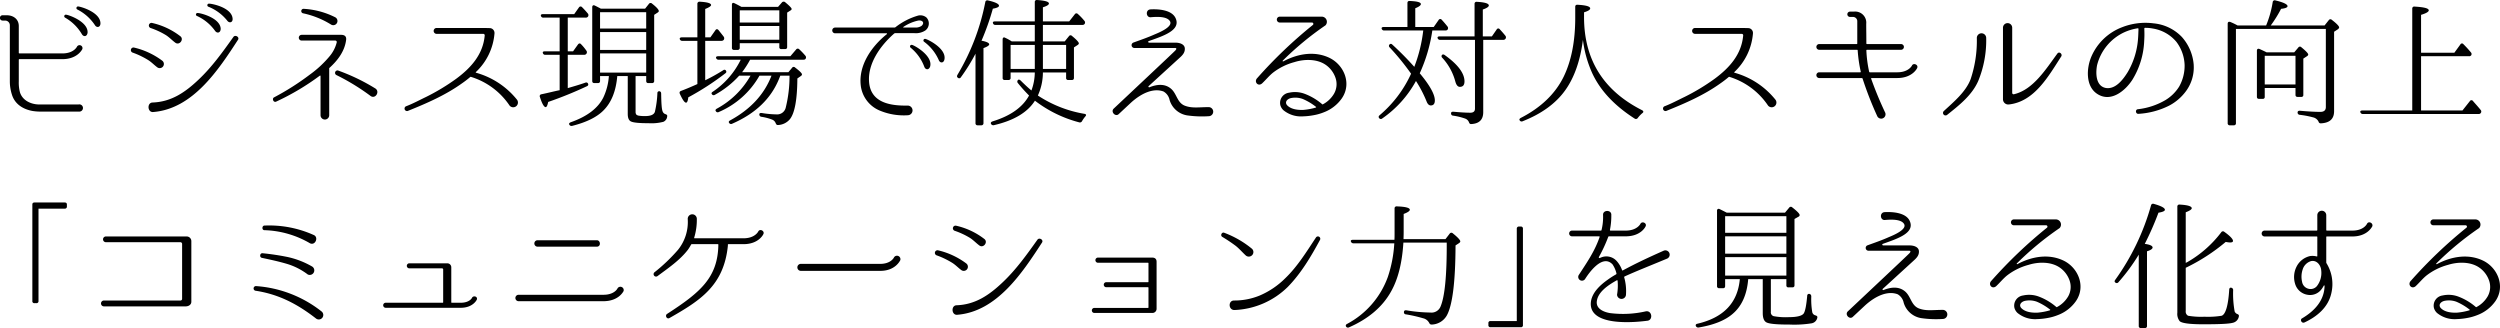
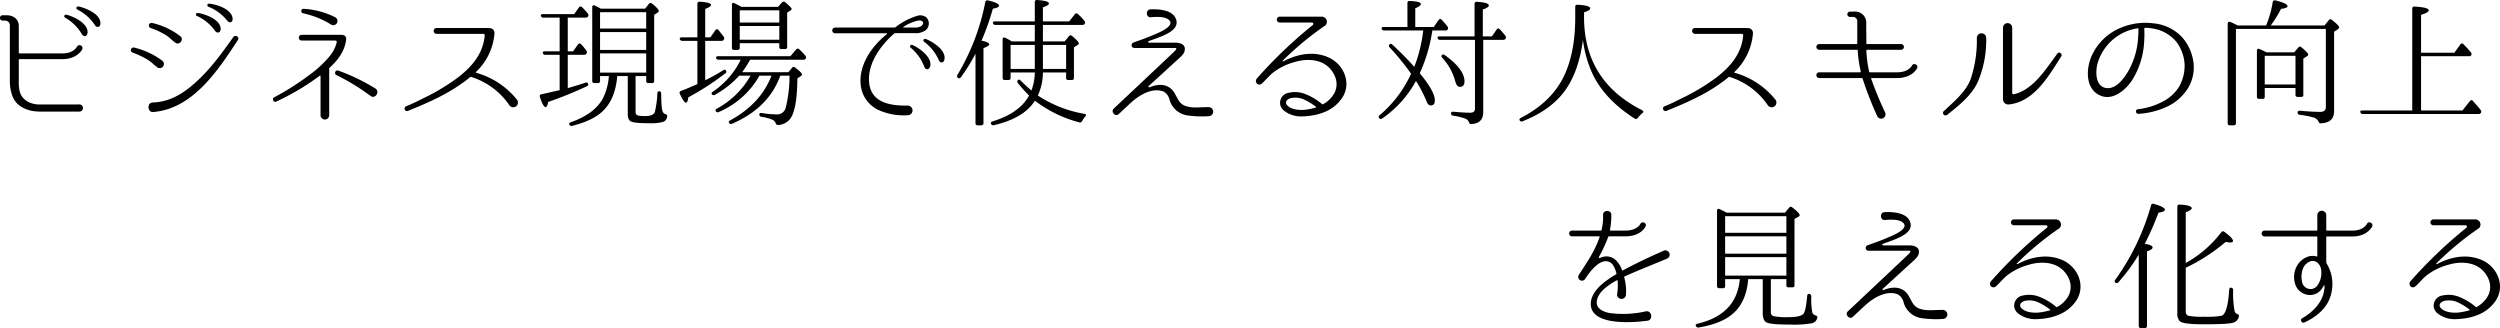
<svg xmlns="http://www.w3.org/2000/svg" width="715.155" height="93.844" viewBox="0 0 715.155 93.844">
  <g id="img_01txt" transform="translate(-597.545 -651.036)">
    <path id="パス_3" data-name="パス 3" d="M-105.52-17a1.235,1.235,0,0,0-1.04-2.24c-5.04,2.24-8.28,3.8-11.68,5.64a.146.146,0,0,1-.2-.08,7.822,7.822,0,0,0-1.6-2.68,3.954,3.954,0,0,0-4.48-.92l-.32.12c-.16.08-.32-.12-.24-.28a40.956,40.956,0,0,0,2.68-5.76.266.266,0,0,1,.2-.16h4.8c4.32,0,5.64-2.72,5.68-2.84.48-.92-1-1.64-1.48-.72-.04.08-1,1.92-4.2,1.92h-4.36a.172.172,0,0,1-.16-.16,20.555,20.555,0,0,0,.4-4.28c.12-1.56-2.44-1.56-2.36-.04v.04a15.253,15.253,0,0,1-.44,4.28.183.183,0,0,1-.2.16h-8.24a.82.82,0,1,0,0,1.64h7.8c.08,0,.12.12.08.24-1.4,4.04-3.44,6.96-5.96,10.84a1.072,1.072,0,0,0,1.8,1.16c.96-1.52,4.92-7.36,7.88-4.2a8,8,0,0,1,1.12,2.6.285.285,0,0,1-.12.24A24.962,24.962,0,0,0-122.48-11c-2.04,1.44-4.36,3.48-4.84,6.12-1.08,6.76,10.12,6.44,16,5.68,1.8-.08,1.52-2.92-.24-2.72a29.3,29.3,0,0,1-10.32.52c-1.72-.28-3.96-1.16-3.8-3.24.24-2.8,3.32-4.8,5.76-6.16.08-.04.16.04.2.12a15.706,15.706,0,0,1-.16,4.04,1.282,1.282,0,0,0,2.56-.12,14.307,14.307,0,0,0-.52-4.88.242.242,0,0,1,.12-.24C-114.48-13.36-111.2-14.64-105.52-17Zm34.08,4.88H-88.96V-17.4h17.52Zm0-6.28H-88.96v-4.96h17.52Zm0-10.72v4.76H-88.96v-4.76Zm-17.04-1c-.8-.4-1.48-.76-2.08-1.04a.481.481,0,0,0-.72.48V-9.16a.571.571,0,0,0,.64.64h1.08c.4,0,.6-.2.6-.64v-1.96h4.2Q-85.66-.98-96.88,1.64c-.44.08-.6.36-.44.68a.725.725,0,0,0,.8.4c4.28-.72,7.48-2,9.64-3.84,2.64-2.2,4.16-5.52,4.52-10h4.16v9.68q0,2.04.96,2.64c.76.48,3,.68,6.72.68a31.4,31.4,0,0,0,6.32-.36A2.009,2.009,0,0,0-62.6-.04c.12-.44-.16-.6-.56-.72a1.215,1.215,0,0,1-.88-.92,22.339,22.339,0,0,1-.28-4.44c0-.4-.12-.6-.4-.72a.516.516,0,0,0-.76.48c-.24,2.68-.56,4.32-.96,5-.44.72-1.88,1.12-4.28,1.12a18.849,18.849,0,0,1-4.36-.28,1.128,1.128,0,0,1-.8-1.24v-9.36h4.44v1.76a.53.53,0,0,0,.6.6h1.08c.44,0,.64-.2.64-.6V-28.32l1.12-.64a.541.541,0,0,0,.36-.48c0-.36-.68-1.08-2.12-2.2a.566.566,0,0,0-.88.08l-1.2,1.44Zm61.76,27.8c-2.76,0-4.76.4-6.88-.44-2.12-.88-2.2-3.32-3.8-4.76-1.76-1.56-4.04-1.36-6.24-.48-.2.08-.4-.16-.24-.32l8.84-8.08c1-.88,1.56-1.6,1.52-2.68-.04-1.24-1.48-1.68-2.64-1.68h-7.56c-.36-.04-.4-.36-.04-.48,4.2-1.48,9.08-3.08,7.64-6.44-1.04-2.48-4.96-2.72-7.2-2.6-1.56.08-1.32,2.44.12,2.24,1.44-.12,4.4-.32,5.36,1.04,1.2,1.64-3.16,3.4-4.32,3.88-1.96.88-3.96,1.56-6.04,2.32a.8.8,0,0,0,.28,1.56h11.48c.68-.04.56.36.16.76-.52.52-1.04,1.04-17.6,16.6-.92.92.52,2.44,1.44,1.56l3.56-3.32c3.16-2.84,6.52-4.16,9.24-3.16a3.6,3.6,0,0,1,1.76,2.44,6.282,6.282,0,0,0,5,4.4,30.272,30.272,0,0,0,6.2.24A1.3,1.3,0,0,0-26.72-2.32ZM7.96-16.36c-4.12-2.04-9-1.36-13.32.96a.133.133,0,0,1-.16-.2A86.422,86.422,0,0,1,6.72-25.72,1.474,1.474,0,0,0,5.64-28.2H-6.32a.841.841,0,1,0,0,1.68H2.84a.392.392,0,0,1,.28.68A131.218,131.218,0,0,0-12.8-10.64c-1.08,1.08.32,2.72,1.56,1.36,1-.96,1.84-2,2.92-2.88A17.387,17.387,0,0,1-2.16-15.2c2.8-.88,6.44-.96,8.96.8a7.455,7.455,0,0,1,2.8,3.76,5.5,5.5,0,0,1-.44,4.48,8.06,8.06,0,0,1-3.12,3,.193.193,0,0,1-.28,0,16.713,16.713,0,0,0-5.08-3,7.933,7.933,0,0,0-4.4-.28A2.929,2.929,0,0,0-6.2-2.88a3.128,3.128,0,0,0,.88,1.44A7.952,7.952,0,0,0,.32.32,19.115,19.115,0,0,0,3.28,0,14.379,14.379,0,0,0,6.24-.84a11.034,11.034,0,0,0,5.16-4C14.28-9.04,12.04-14.32,7.96-16.36ZM.32-1.52c-1.44.04-3.28-.12-4.44-1.2-.88-.8-.4-1.8.84-2.16a6.145,6.145,0,0,1,3.52.24A16.666,16.666,0,0,1,4-2.4c.08.04.04.16-.04.2A17.579,17.579,0,0,1,.32-1.52ZM31.08-21.2A85.2,85.2,0,0,0,35-30.12c1.24-.2,1.84-.48,1.84-.84,0-.52-1.04-1.08-3.16-1.68a.585.585,0,0,0-.8.4A67.641,67.641,0,0,1,22.64-10.92c-.24.32-.24.56,0,.76a.594.594,0,0,0,.88-.04,54.043,54.043,0,0,0,5.84-7.92V2.24a.571.571,0,0,0,.64.64h1.08a.571.571,0,0,0,.64-.64V-19.08c1.08-.32,1.6-.72,1.6-1.08C33.32-20.64,32.56-21,31.08-21.2ZM42.8-30.24c1.16-.44,1.72-.84,1.72-1.16,0-.56-1.16-.92-3.44-1.04a.558.558,0,0,0-.68.6V-1.52A3.353,3.353,0,0,0,41.08.92c.68.6,2.96.88,6.84.88,4.48,0,7.28-.12,8.4-.44A2.22,2.22,0,0,0,58-.48c.08-.36-.16-.56-.52-.68a1.4,1.4,0,0,1-.68-.68,28.552,28.552,0,0,1-.44-6.08A.664.664,0,0,0,56-8.6c-.44-.2-.72,0-.76.48-.28,4.6-1.04,7.08-2.16,7.48a24.411,24.411,0,0,1-4.92.28,22.16,22.16,0,0,1-4.68-.28A1.331,1.331,0,0,1,42.8-2V-14.36a54.23,54.23,0,0,0,11.44-7.4,8.107,8.107,0,0,0,1.24.16c.56,0,.84-.16.84-.44,0-.52-.8-1.4-2.48-2.6a.571.571,0,0,0-.88.12A32.35,32.35,0,0,1,43.28-16l-.48.24ZM96.16-26.2c.36-.92-1.04-1.68-1.52-.72-.04.08-.96,1.92-4.16,1.92H83.16a.172.172,0,0,1-.16-.16V-29.4a1.28,1.28,0,1,0-2.56,0v4.24a.183.183,0,0,1-.2.16H65.32a.841.841,0,0,0,0,1.68H80.24c.12,0,.2.04.2.16v5.44c0,.08-.08.16-.16.12a4.932,4.932,0,0,0-1.88-.12,5.7,5.7,0,0,0-3.92,3.08,6.561,6.561,0,0,0-.4,4.84,4.412,4.412,0,0,0,3.56,3.16,4.056,4.056,0,0,0,3.92-1.48,6.662,6.662,0,0,0,.72-1.12c.08-.12.24-.08.24.04C82.44-5,79.64-2,76.12.08c-.76.36-.16,1.56.64,1.2C80.36-.4,83.52-3,84.44-7.04a11.323,11.323,0,0,0-1.36-8.6.569.569,0,0,1-.08-.24v-7.28a.147.147,0,0,1,.16-.16h7.32C94.76-23.32,96.08-26.08,96.16-26.2ZM81.56-13.6a6.129,6.129,0,0,1-1.24,4.48,2.352,2.352,0,0,1-2.4.76,2.444,2.444,0,0,1-1.84-2,6.464,6.464,0,0,1,.16-3.48,3.562,3.562,0,0,1,2.44-2.44C80.4-16.6,81.48-14.96,81.56-13.6Zm46.4-2.76c-4.12-2.04-9-1.36-13.32.96a.133.133,0,0,1-.16-.2,86.422,86.422,0,0,1,12.24-10.12,1.474,1.474,0,0,0-1.08-2.48H113.68a.841.841,0,1,0,0,1.68h9.16a.392.392,0,0,1,.28.68,131.219,131.219,0,0,0-15.92,15.2c-1.08,1.08.32,2.72,1.56,1.36,1-.96,1.84-2,2.92-2.88a17.387,17.387,0,0,1,6.16-3.04c2.8-.88,6.44-.96,8.96.8a7.455,7.455,0,0,1,2.8,3.76,5.5,5.5,0,0,1-.44,4.48,8.06,8.06,0,0,1-3.12,3,.193.193,0,0,1-.28,0,16.713,16.713,0,0,0-5.08-3,7.933,7.933,0,0,0-4.4-.28,2.929,2.929,0,0,0-2.48,3.56,3.128,3.128,0,0,0,.88,1.44A7.952,7.952,0,0,0,120.32.32,19.115,19.115,0,0,0,123.28,0a14.379,14.379,0,0,0,2.96-.84,11.034,11.034,0,0,0,5.16-4C134.28-9.04,132.04-14.32,127.96-16.36ZM120.32-1.52c-1.44.04-3.28-.12-4.44-1.2-.88-.8-.4-1.8.84-2.16a6.145,6.145,0,0,1,3.52.24A16.666,16.666,0,0,1,124-2.4c.08.04.04.16-.04.2A17.579,17.579,0,0,1,120.32-1.52Z" transform="translate(1180 742)" />
-     <path id="パス_2" data-name="パス 2" d="M-212.56-33.04c-.44,0-.64.2-.64.6V-4.88a.556.556,0,0,0,.64.64h.48a.571.571,0,0,0,.64-.64v-26.4h7.48a.571.571,0,0,0,.64-.64v-.52c0-.4-.2-.6-.64-.6Zm20.36,9.72a.821.821,0,0,0,0,1.64h21.36a.5.5,0,0,1,.48.52V-5.48a.462.462,0,0,1-.48.48h-21.92a.841.841,0,0,0,0,1.68h23.48c.96-.04,1.56-.6,1.56-1.32V-22a1.332,1.332,0,0,0-1.32-1.32Zm43.04,14.2a.672.672,0,0,0-.24,1.32c6.72,1,12.12,3.88,17.36,7.96a1.284,1.284,0,0,0,1.56-2.04A34.051,34.051,0,0,0-149.16-9.12Zm1.84-9.4c-.8-.12-1,1.16-.2,1.32,2.44.52,4.88,1.04,7.28,1.76a18.82,18.82,0,0,1,5.84,3,1.3,1.3,0,0,0,1.24-2.28,24.48,24.48,0,0,0-7-2.72A70.165,70.165,0,0,0-147.32-18.52Zm.6-7.92c-.8-.08-.92,1.28-.12,1.32a27.377,27.377,0,0,1,13.08,3.76c1.52.72,2.56-1.8,1-2.4A30.97,30.97,0,0,0-146.72-26.44ZM-86.08-5.2c.4-.84-.8-1.36-1.32-.64,0,.08-.72,1.48-3.24,1.48h-2.6a.128.128,0,0,1-.12-.12v-10a1.136,1.136,0,0,0-1.16-1.16h-10.84a.72.72,0,1,0,0,1.44H-96a.327.327,0,0,1,.32.36v9.36a.128.128,0,0,1-.12.12h-16.32a.72.72,0,1,0,0,1.44h21.48C-87.2-2.92-86.12-5.12-86.08-5.2Zm36.2.4c4.4,0,5.72-2.76,5.8-2.88a.953.953,0,0,0-1.76-.72c-.04.08-.96,1.8-4.08,1.76h-24.2a.92.92,0,0,0,.04,1.84Zm-1.84-15.6c1.24,0,1.08-1.84,0-1.84H-68.68a.92.92,0,0,0,0,1.84ZM-4.08-24c.44-.88-1-1.68-1.48-.72-.04.08-1,1.92-4.2,1.92h-14c-.08,0-.16-.08-.12-.16a17.543,17.543,0,0,0,.76-5.44,1.3,1.3,0,0,0-2.6.08,12.683,12.683,0,0,1-2.8,8.84,49.1,49.1,0,0,1-6.76,6.44.7.7,0,0,0,.88,1.08c3.12-2.32,6.44-4.56,8.76-7.6A13.915,13.915,0,0,0-24.76-21a.285.285,0,0,1,.24-.12h7.4a.147.147,0,0,1,.16.16c-.16,9.44-5.16,13.64-14.68,19.8-.68.48-.04,1.64.72,1.16,8.8-5,15.52-9.28,16.68-20.64v-.32a.147.147,0,0,1,.16-.16h4.32C-5.44-21.12-4.12-23.88-4.08-24ZM29.36-13.48c4.32,0,5.64-2.92,5.72-3.04a.99.99,0,0,0-1.84-.72c-.04.08-.96,1.76-3.88,1.76H6.64a1,1,0,0,0,0,2ZM51.2-3.64c-1.68.04-1.48,2.92.2,2.72,11.32-.92,18.6-12,24.24-20.68.48-.76-.8-1.52-1.32-.8-3.08,4.32-6.16,8.64-10.04,12.28-3.76,3.56-7.72,6.28-13.04,6.48ZM45.88-19.36a.749.749,0,0,0-.4,1.44,22.909,22.909,0,0,1,4.36,2.08c1,.6,1.76,1.44,2.68,2.12a1.184,1.184,0,0,0,1.44-1.88A21.671,21.671,0,0,0,45.88-19.36Zm5.16-7.04a.756.756,0,0,0-.44,1.44A21.991,21.991,0,0,1,55-22.92c1,.64,1.76,1.48,2.68,2.16,1.2.92,2.64-1,1.4-1.88A20.629,20.629,0,0,0,51.04-26.4ZM108.4-16.08c0-.96-.64-1.2-1.28-1.2H91.64a.74.74,0,1,0,0,1.48h14.32a.128.128,0,0,1,.12.12v5.32a.128.128,0,0,1-.12.12h-12a.722.722,0,0,0,0,1.44h12a.18.18,0,0,1,.12.12V-3a.128.128,0,0,1-.12.12H90.6a.72.72,0,0,0,0,1.44h16.68a1.19,1.19,0,0,0,1.12-1.2ZM130.56-5c-1.76,0-1.64,2.8.16,2.72a22.974,22.974,0,0,0,15.2-6.6c3.84-3.92,6.64-8.68,9.24-13.48a.674.674,0,0,0-1.16-.68c-2.68,4.04-5.24,8.24-8.76,11.64a23.26,23.26,0,0,1-7.4,5A19.011,19.011,0,0,1,130.56-5ZM127.8-24.36c-.72-.36-1.28.76-.6,1.16a43.7,43.7,0,0,1,3.88,2.6c1.04.84,1.88,1.84,2.84,2.72a1.318,1.318,0,0,0,1.84-.12,1.282,1.282,0,0,0-.12-1.84A27.831,27.831,0,0,0,127.8-24.36Zm48.6,3a36.541,36.541,0,0,1-1.84,9.6A24.687,24.687,0,0,1,162.92,1.68c-.4.2-.48.48-.32.76a.616.616,0,0,0,.84.24q8.34-3.66,12-10.2c2.04-3.56,3.2-8.28,3.56-14.04h12.4q.06,14.1-1.8,18.36a2.778,2.778,0,0,1-2.88,1.64,43.429,43.429,0,0,1-6.88-.64c-.44-.04-.68.12-.68.52a.567.567,0,0,0,.56.64A40.591,40.591,0,0,1,184.64.08a2.626,2.626,0,0,1,1.72,1.28c.16.32.32.52.72.52A5.147,5.147,0,0,0,191.4-.68c1.64-2.92,2.48-9.6,2.52-20.08l.92-.6c.32-.2.44-.4.44-.56,0-.36-.72-1.16-2.12-2.28a.583.583,0,0,0-.92.08l-1.2,1.56h-12c0-.36.04-1.04.04-2v-5.2c1.16-.44,1.76-.84,1.76-1.2,0-.56-1.24-.88-3.68-.96a.558.558,0,0,0-.68.6v6.76c0,.92,0,1.64-.04,2.2H164.56c-.48,0-.72.2-.56.52a.732.732,0,0,0,.72.48Zm36.16,24A.556.556,0,0,0,213.2,2V-25.52a.571.571,0,0,0-.64-.64h-.48a.589.589,0,0,0-.64.64V.88h-7.48a.556.556,0,0,0-.64.64V2a.556.556,0,0,0,.64.64Z" transform="translate(820 742)" />
    <path id="パス_1" data-name="パス 1" d="M-333.56-28.76a.449.449,0,0,0-.28.84,13.1,13.1,0,0,1,4.8,4.72c.52.88,1.52.72,1.64-.44C-327.24-26.76-332.8-28.72-333.56-28.76Zm3.44-2.36a.46.46,0,0,0-.2.88,13.14,13.14,0,0,1,5,4.44c.52.88,1.6.68,1.6-.48C-323.72-29.44-329.32-31.08-330.12-31.12ZM-341.24-3.08c-2.12,0-4.76-1-5.52-3.52a10.878,10.878,0,0,1-.32-3.08v-6.2a.172.172,0,0,1,.16-.16h12.28c4.32,0,5.64-2.72,5.72-2.84a.842.842,0,0,0-1.52-.72c-.04.08-.96,1.92-4.2,1.92h-12.28a.172.172,0,0,1-.16-.16v-7.68c0-1.84-1.4-3.08-3.48-3.08h-1.16a.76.76,0,0,0,0,1.52h.72a1.347,1.347,0,0,1,1.36,1.36V-9.6a12.446,12.446,0,0,0,.6,3.72c.84,2.72,3.2,4.2,6,4.68a15.627,15.627,0,0,0,2.56.16h10.64A1.036,1.036,0,1,0-330-3.08Zm45.32-26.16a.435.435,0,0,0-.2.84,12.987,12.987,0,0,1,5.2,4.28c.6.8,1.56.56,1.6-.6C-289.44-27.84-295.16-29.28-295.92-29.24Zm3.2-2.68a.453.453,0,0,0-.12.88,13.068,13.068,0,0,1,5.4,4c.6.8,1.64.52,1.52-.64C-286.2-30.84-291.92-31.96-292.72-31.92ZM-308.8-3.64c-1.68.04-1.48,2.92.2,2.72,11.32-.92,18.6-12,24.24-20.68.48-.76-.8-1.52-1.32-.8-3.08,4.32-6.16,8.64-10.04,12.28-3.76,3.56-7.72,6.28-13.04,6.48Zm-5.32-15.72a.749.749,0,0,0-.4,1.44,22.909,22.909,0,0,1,4.36,2.08c1,.6,1.76,1.44,2.68,2.12a1.184,1.184,0,0,0,1.44-1.88A21.672,21.672,0,0,0-314.12-19.36Zm5.16-7.04a.756.756,0,0,0-.44,1.44,21.991,21.991,0,0,1,4.4,2.04c1,.64,1.76,1.48,2.68,2.16,1.2.92,2.64-1,1.4-1.88A20.63,20.63,0,0,0-308.96-26.4Zm55.52,4.84c.08-.64-.08-1.44-1.44-1.44h-11.28a.82.82,0,1,0,0,1.64h9.64a.422.422,0,0,1,.4.48,9.773,9.773,0,0,1-2.04,4,30.463,30.463,0,0,1-5.64,5.24,73.914,73.914,0,0,1-10.24,6.52c-.72.36-.16,1.64.64,1.2a70.466,70.466,0,0,0,12.44-7.4c.08-.04.2,0,.2.08V.04a1.241,1.241,0,0,0,2.48,0V-13.48C-255.84-15.68-253.84-18.32-253.44-21.56Zm8.32,13.88c1.44.88.08,3.12-1.28,2.2a62.534,62.534,0,0,0-9.8-6,.7.7,0,0,1,.44-1.32A56.676,56.676,0,0,1-245.12-7.68ZM-265.6-30.44a.647.647,0,0,0-.16,1.28,24.986,24.986,0,0,1,8.04,3.24,1.2,1.2,0,0,0,1.2-2.08A22.8,22.8,0,0,0-265.6-30.44Zm61.04,26a22.883,22.883,0,0,0-11.72-7.72c-.08-.04-.12-.16-.04-.2A17.019,17.019,0,0,0-211-23.4v-.08a1.379,1.379,0,0,0-1.28-1.44l-1.52-.04h-13.8a.838.838,0,0,0-.8.84.838.838,0,0,0,.8.84h13.36a.412.412,0,0,1,.44.48c-.48,5.44-3.96,9.28-8.2,12.4a60.035,60.035,0,0,1-8.56,5.16c-1.84.88-3.68,1.88-5.64,2.64a.714.714,0,1,0,.52,1.32c5.28-2.12,10.68-4.48,15.32-7.8a27.2,27.2,0,0,0,2.4-1.84.246.246,0,0,1,.28-.04,20.6,20.6,0,0,1,11,8.2A1.353,1.353,0,0,0-204.56-4.44Zm19.16-12.84a.765.765,0,0,0,.72-.36.715.715,0,0,0-.04-.84,14.314,14.314,0,0,0-1.52-1.84c-.28-.32-.6-.28-.88.08l-1.4,1.96h-1.52v-9.64h5.12a.752.752,0,0,0,.68-.32.728.728,0,0,0-.08-.88c-.6-.72-1.16-1.32-1.64-1.8a.544.544,0,0,0-.88.08l-1.36,1.92h-8.96c-.44,0-.68.2-.56.48a.662.662,0,0,0,.72.52h4.64v9.64h-4.24c-.44,0-.68.16-.56.48a.655.655,0,0,0,.68.52h4.12V-7.16l-.2.04c-1.24.24-2.88.68-5,1.12a.543.543,0,0,0-.44.8c.6,1.88,1.16,2.88,1.64,2.88.28,0,.52-.48.72-1.48A111.4,111.4,0,0,0-184.6-8.28c.36-.16.48-.36.4-.64a.562.562,0,0,0-.8-.4c-1.84.64-3.52,1.12-5.04,1.56v-9.52Zm17.8,5.08h-13.2v-5.48h13.2Zm0-6.48h-13.2V-23.8h13.2Zm0-10.8v4.68h-13.2v-4.68ZM-181-30.72c-.28-.12-.68-.36-1.28-.64-.44-.24-.76-.04-.76.48V-9.84c0,.44.2.64.6.64h1.04c.4,0,.6-.2.6-.64V-11.2h2.52a16.951,16.951,0,0,1-1.6,6.16c-1.56,3.08-4.64,5.4-9.28,7.04-.44.16-.6.44-.44.68a.707.707,0,0,0,.84.36c3.96-1,6.96-2.44,8.88-4.36,2.32-2.28,3.64-5.6,4-9.88h3V-.4c0,1.2.32,1.92.96,2.2.68.32,2.32.48,5,.48a13.45,13.45,0,0,0,4.24-.4A1.831,1.831,0,0,0-161.6.36c.08-.36-.12-.56-.52-.68a1.23,1.23,0,0,1-.76-.72c-.28-.6-.4-2.28-.44-5.08,0-.36-.08-.56-.32-.68a.509.509,0,0,0-.76.48,28.573,28.573,0,0,1-.72,5.36q-.42,1.2-2.76,1.2a10.661,10.661,0,0,1-1.88-.12,1.346,1.346,0,0,1-.68-.32,1.376,1.376,0,0,1-.2-.8V-11.2h3.04v1.36c0,.44.2.64.6.64h1.04a.571.571,0,0,0,.64-.64V-28.72l1.04-.68c.16-.12.28-.24.28-.4,0-.4-.64-1.12-1.92-2.12a.581.581,0,0,0-.92.08l-1.08,1.36h-12.64Zm30.28,9.44h4.64a.8.8,0,0,0,.68-.32.783.783,0,0,0-.04-.88c-.48-.64-1-1.28-1.48-1.88-.32-.36-.64-.32-.88.04l-1.44,2.04h-1.48V-30.4c1.12-.44,1.68-.84,1.68-1.12,0-.52-1.08-.84-3.28-.96a.589.589,0,0,0-.64.64v9.56h-4.44c-.44,0-.68.2-.6.48a.689.689,0,0,0,.72.52h4.32V-8.92c-1.32.6-2.88,1.28-4.68,1.96-.4.16-.52.44-.32.88.76,1.64,1.32,2.48,1.76,2.48.32,0,.52-.52.64-1.52A77.8,77.8,0,0,0-145-11.96c.28-.2.4-.44.28-.64a.511.511,0,0,0-.84-.28A55.57,55.57,0,0,1-150.72-10Zm9.88-.32v-3.92h11.32v3.92Zm11.32-8.4v3.48h-11.32V-30Zm-10.84-1c-.72-.4-1.4-.76-2-1.04-.44-.24-.72-.04-.72.44v12.28a.56.56,0,0,0,.6.64h1a.589.589,0,0,0,.64-.64V-20.6h11.32v1.08a.53.53,0,0,0,.6.6h1c.44,0,.64-.2.64-.6v-9.84l1-.64c.2-.12.28-.24.28-.4,0-.28-.64-.92-1.84-1.92a.638.638,0,0,0-.92.04L-129.88-31Zm.2,18.68a27.555,27.555,0,0,0,2.28-3.56h15.2c.36,0,.56-.08.68-.28a.717.717,0,0,0-.08-.88,19.336,19.336,0,0,0-1.76-1.84.569.569,0,0,0-.88.08l-1.64,1.92H-147c-.48,0-.72.2-.6.52a.7.7,0,0,0,.72.48h6.32a23.379,23.379,0,0,1-8,9.16c-.36.2-.44.48-.24.72a.592.592,0,0,0,.84.16A26.527,26.527,0,0,0-141-11.32h3.24a24.346,24.346,0,0,1-9.64,9.44c-.36.2-.48.48-.28.72a.6.6,0,0,0,.84.24,24.314,24.314,0,0,0,11.64-10.4h3.44c-2.08,5.4-6.04,9.64-11.84,12.8-.36.2-.48.44-.28.72a.643.643,0,0,0,.84.24c6.72-2.92,11.12-7.2,13.4-12.76l.4-1h2.64a37.5,37.5,0,0,1-1.08,9.12,2.514,2.514,0,0,1-2.64,1.96,27.744,27.744,0,0,1-4.24-.4c-.44-.04-.68.08-.68.4a.653.653,0,0,0,.56.68,14.662,14.662,0,0,1,3.08.8,1.771,1.771,0,0,1,1.04,1.04c.16.36.32.56.68.52a4.687,4.687,0,0,0,3.36-1.64c1.4-1.72,2.12-5.6,2.16-11.68l1.04-.72a.606.606,0,0,0,.28-.44c0-.32-.64-.96-1.96-1.96a.544.544,0,0,0-.88.08l-1.04,1.24Zm52.72-15.64a2.713,2.713,0,0,0-2.6-.48,18.908,18.908,0,0,0-6.28,3.28.568.568,0,0,1-.24.08h-17a.82.82,0,1,0,0,1.64h14.72a.139.139,0,0,1,.08.24c-4.4,3.52-8.08,8.88-7.48,14.56a8.889,8.889,0,0,0,5.48,7.32A17.764,17.764,0,0,0-92.72,0a1.381,1.381,0,0,0-.08-2.76c-4.8.08-10.56-.72-11.04-6.72-.44-5.32,3.24-10.44,7.16-13.88a.558.558,0,0,1,.36-.12h5.44a4.977,4.977,0,0,0,3.12-.76A2.49,2.49,0,0,0-87.44-27.96Zm-1.4,2.4a2.946,2.946,0,0,1-1.64.48h-3.48a.1.1,0,0,1-.04-.2,12.265,12.265,0,0,1,4.2-1.8C-88.6-27.28-87.84-26.44-88.84-25.56Zm-2.72,5.44a.456.456,0,0,0-.4.8,12.756,12.756,0,0,1,3.92,5.48c.36.92,1.36.96,1.68-.16C-85.64-17.04-90.8-19.96-91.56-20.12Zm3.8-1.72a.457.457,0,0,0-.32.84,13.061,13.061,0,0,1,4.16,5.2c.36.96,1.44.96,1.64-.2C-81.72-19.08-86.96-21.68-87.76-21.84Zm16.08.52a71.9,71.9,0,0,0,3.24-9.16c1.16-.2,1.76-.48,1.76-.84,0-.52-1.04-1.04-3.16-1.52a.575.575,0,0,0-.76.48,64.314,64.314,0,0,1-7.96,20.8c-.2.36-.16.64.08.8a.544.544,0,0,0,.88-.08,53.058,53.058,0,0,0,4.2-6.76V2.24a.56.56,0,0,0,.6.64h1.04a.589.589,0,0,0,.64-.64V-19.2c1.08-.4,1.64-.76,1.64-1.08C-69.48-20.68-70.2-21.04-71.68-21.32Zm24.2,1.2v6.88h-6.64v-6.88Zm-8.96,6.88h-6.92v-6.88h6.92Zm-6.6-7.88a13.68,13.68,0,0,0-1.88-1.04c-.4-.24-.72-.04-.72.48v10.96a.556.556,0,0,0,.64.64h1a.571.571,0,0,0,.64-.64v-1.52h6.92a15.176,15.176,0,0,1-.96,5.16c-.88-.72-1.92-1.68-3.08-2.84-.32-.28-.56-.36-.76-.16a.629.629,0,0,0-.04.88,45.1,45.1,0,0,0,3.2,3.56c-1.8,3.32-5.24,5.8-10.44,7.4-.44.16-.6.4-.44.72a.727.727,0,0,0,.84.36c5.68-1.32,9.6-3.64,11.72-7a35.43,35.43,0,0,0,12.68,6.2.677.677,0,0,0,.8-.36A8.775,8.775,0,0,1-42,.36c.36-.36.28-.68-.24-.76A34.532,34.532,0,0,1-55.56-5.64a15.976,15.976,0,0,0,1.44-6.6h6.64v1.52a.556.556,0,0,0,.64.64h1c.4,0,.6-.2.6-.64V-19.4l1.04-.68q.36-.24.36-.48c0-.32-.64-1.04-1.96-2.12a.544.544,0,0,0-.88.08l-1.2,1.48h-6.24v-4.72h11.28a.712.712,0,0,0,.68-.32.73.73,0,0,0-.12-.88,16.327,16.327,0,0,0-1.84-1.92.547.547,0,0,0-.88.08l-1.6,2.04h-7.52v-4.04c1.16-.36,1.72-.72,1.72-1.08,0-.52-1.08-.84-3.36-1a.558.558,0,0,0-.68.6v5.52h-11.4c-.48,0-.68.2-.56.48a.621.621,0,0,0,.68.52h11.28v4.72ZM-6.72-2.32c-2.76,0-4.76.4-6.88-.44-2.12-.88-2.2-3.32-3.8-4.76-1.76-1.56-4.04-1.36-6.24-.48-.2.08-.4-.16-.24-.32l8.84-8.08c1-.88,1.56-1.6,1.52-2.68-.04-1.24-1.48-1.68-2.64-1.68h-7.56c-.36-.04-.4-.36-.04-.48,4.2-1.48,9.08-3.08,7.64-6.44-1.04-2.48-4.96-2.72-7.2-2.6-1.56.08-1.32,2.44.12,2.24,1.44-.12,4.4-.32,5.36,1.04,1.2,1.64-3.16,3.4-4.32,3.88-1.96.88-3.96,1.56-6.04,2.32a.8.8,0,0,0,.28,1.56h11.48c.68-.04.56.36.16.76-.52.52-1.04,1.04-17.6,16.6-.92.92.52,2.44,1.44,1.56l3.56-3.32c3.16-2.84,6.52-4.16,9.24-3.16a3.6,3.6,0,0,1,1.76,2.44,6.282,6.282,0,0,0,5,4.4,30.272,30.272,0,0,0,6.2.24A1.3,1.3,0,0,0-6.72-2.32ZM27.96-16.36c-4.12-2.04-9-1.36-13.32.96a.133.133,0,0,1-.16-.2A86.422,86.422,0,0,1,26.72-25.72a1.474,1.474,0,0,0-1.08-2.48H13.68a.841.841,0,1,0,0,1.68h9.16a.392.392,0,0,1,.28.68A131.218,131.218,0,0,0,7.2-10.64c-1.08,1.08.32,2.72,1.56,1.36,1-.96,1.84-2,2.92-2.88a17.387,17.387,0,0,1,6.16-3.04c2.8-.88,6.44-.96,8.96.8a7.455,7.455,0,0,1,2.8,3.76,5.5,5.5,0,0,1-.44,4.48,8.06,8.06,0,0,1-3.12,3,.193.193,0,0,1-.28,0,16.713,16.713,0,0,0-5.08-3,7.933,7.933,0,0,0-4.4-.28A2.929,2.929,0,0,0,13.8-2.88a3.128,3.128,0,0,0,.88,1.44A7.952,7.952,0,0,0,20.32.32,19.115,19.115,0,0,0,23.28,0a14.379,14.379,0,0,0,2.96-.84,11.034,11.034,0,0,0,5.16-4C34.28-9.04,32.04-14.32,27.96-16.36ZM20.32-1.52c-1.44.04-3.28-.12-4.44-1.2-.88-.8-.4-1.8.84-2.16a6.145,6.145,0,0,1,3.52.24A16.666,16.666,0,0,1,24-2.4c.08.04.04.16-.04.2A17.579,17.579,0,0,1,20.32-1.52ZM60.04-17.24a.576.576,0,0,0,.08.8,16.116,16.116,0,0,1,3.72,6.72c.28,1.08.72,1.6,1.32,1.6q1.32,0,1.32-1.56c0-2.32-1.88-4.84-5.64-7.52C60.52-17.44,60.24-17.44,60.04-17.24Zm17.48-4.32a.765.765,0,0,0,.72-.36.716.716,0,0,0-.08-.84c-.48-.6-1-1.2-1.6-1.84a.509.509,0,0,0-.88.08l-1.36,1.96h-2.6v-7.68c1.16-.4,1.72-.8,1.72-1.16,0-.56-1.12-.92-3.4-1.04a.558.558,0,0,0-.68.6v9.28h-10c-.44,0-.68.2-.56.52a.7.7,0,0,0,.72.48h9.96V-1.88c0,.76-.44,1.16-1.32,1.16-1.4,0-3-.12-4.84-.28-.44-.04-.68.12-.68.44a.61.61,0,0,0,.6.68,18.31,18.31,0,0,1,3.44.84A1.848,1.848,0,0,1,67.76,2c.12.36.32.56.68.52,2.28-.12,3.4-1.28,3.4-3.4V-21.56ZM54.68-24.24a42.186,42.186,0,0,1-2.56,10.4,86.353,86.353,0,0,0-6.28-6.36c-.28-.28-.56-.28-.76-.08a.566.566,0,0,0,0,.88,70.478,70.478,0,0,1,6.12,7.52A33.937,33.937,0,0,1,42.2,0q-.48.42-.12.84a.6.6,0,0,0,.88.08A31.2,31.2,0,0,0,52.6-9.8a35.241,35.241,0,0,1,3.08,5.96c.28.68.68,1.04,1.16,1.04C57.6-2.8,58-3.28,58-4.24c0-1.72-1.44-4.32-4.32-7.76a44.907,44.907,0,0,0,3.6-12.24h3.68c.36,0,.6-.08.72-.32a.723.723,0,0,0-.08-.84c-.6-.76-1.12-1.36-1.64-1.92a.525.525,0,0,0-.88.08l-1.4,2H52.4V-30.6c1.08-.44,1.6-.84,1.6-1.2,0-.52-1.08-.8-3.16-.88-.44-.04-.68.16-.68.6v6.84h-6.8c-.44,0-.68.2-.56.52a.7.7,0,0,0,.72.48Zm46-5.2c1.16-.36,1.76-.72,1.76-1.12,0-.56-1.2-.92-3.6-1.04-.48-.04-.68.2-.68.6v3.16c0,6.68-1.12,12.28-3.28,16.76Q91.28-3.7,82.6.76c-.36.2-.52.44-.32.72a.632.632,0,0,0,.84.24C88.48-.4,92.56-3.32,95.28-7.12c2.64-3.68,4.32-8.52,5.08-14.44A32.889,32.889,0,0,0,103-12.08Q106.42-4.64,115.16.96a.632.632,0,0,0,.88-.16,8.484,8.484,0,0,1,1.32-1.4c.4-.28.36-.6-.08-.84q-16.62-8.4-16.6-26.68Zm54.76,25a22.883,22.883,0,0,0-11.72-7.72c-.08-.04-.12-.16-.04-.2A17.019,17.019,0,0,0,149-23.4v-.08a1.379,1.379,0,0,0-1.28-1.44l-1.52-.04H132.4a.838.838,0,0,0-.8.84.838.838,0,0,0,.8.84h13.36a.412.412,0,0,1,.44.48c-.48,5.44-3.96,9.28-8.2,12.4a60.035,60.035,0,0,1-8.56,5.16c-1.84.88-3.68,1.88-5.64,2.64a.714.714,0,1,0,.52,1.32C129.6-3.4,135-5.76,139.64-9.08a27.2,27.2,0,0,0,2.4-1.84.246.246,0,0,1,.28-.04,20.6,20.6,0,0,1,11,8.2A1.353,1.353,0,0,0,155.44-4.44Zm39.04-9.76c-.04.08-1,1.92-4.2,1.92h-7.8a.219.219,0,0,1-.24-.16,34.766,34.766,0,0,1-.8-6.12.172.172,0,0,1,.16-.16h9.76a.82.82,0,1,0,0-1.64H181.6a.172.172,0,0,1-.16-.16c0-2.16-.04-3.88-.04-5.64a3.172,3.172,0,0,0-3.52-3.48h-1.12a.76.76,0,0,0,0,1.52h.92a1.229,1.229,0,0,1,1.16,1.32v6.28a.147.147,0,0,1-.16.16H167.92a.821.821,0,0,0,0,1.64H178.8a.172.172,0,0,1,.16.16,39.565,39.565,0,0,0,.88,6.12.147.147,0,0,1-.16.16H167.92a.821.821,0,0,0,0,1.64h12.2a.27.27,0,0,1,.24.16A99.945,99.945,0,0,0,184.56.28a1.246,1.246,0,0,0,2.28-1,104.29,104.29,0,0,1-4.04-9.76c0-.04.04-.16.12-.16h7.36c4.28,0,5.64-2.72,5.68-2.84C196.44-14.4,194.92-15.12,194.48-14.2Zm42.72-2.64c.4-.68-.6-1.52-1.12-.8C232.88-13.32,229.2-7.28,223.64-6a.4.4,0,0,1-.48-.4V-25.08a1.321,1.321,0,0,0-2.64,0v20.6a1.51,1.51,0,0,0,1.68,1.4C229.52-3.88,233.56-11.2,237.2-16.84Zm-21.48-5.24a1.34,1.34,0,0,0-2.68-.04,34.544,34.544,0,0,1-1.76,11.76c-1.36,3.68-4.92,6.6-7.72,9.2a.726.726,0,0,0,.96,1.08c3.4-2.72,7.12-5.6,8.92-9.72A30.6,30.6,0,0,0,215.72-22.08Zm59.36,7.64a13.5,13.5,0,0,0-3.36-7.92,12.817,12.817,0,0,0-8.08-3.92,18.2,18.2,0,0,0-9.08,1.12,15.578,15.578,0,0,0-8.76,8.4c-1.4,3.28-1.72,8.48,1.72,10.68,3.84,2.48,7.92-.84,10-4.04a22.932,22.932,0,0,0,3.4-11.16,27.65,27.65,0,0,0,.04-3.08v-.48a.172.172,0,0,1,.16-.16,10.985,10.985,0,0,1,2.28.2,11.026,11.026,0,0,1,6.72,3.8,11.608,11.608,0,0,1,2.36,6.68,12.114,12.114,0,0,1-1.56,6.12,11.829,11.829,0,0,1-3.88,3.84,19.959,19.959,0,0,1-7.92,2.64c-.84.08-.68,1.4.16,1.32A22.352,22.352,0,0,0,268-2.72a14.055,14.055,0,0,0,4.92-4.24,11.4,11.4,0,0,0,2.16-7.4Zm-15.8-9.92c-.04.68-.04,1.64-.16,2.92a22.015,22.015,0,0,1-2.88,9.04c-1.28,2.08-3.48,5.08-6.32,4.6-2.88-.56-2.92-4.24-2.48-6.52a14.177,14.177,0,0,1,7.76-9.4,14.76,14.76,0,0,1,3.92-1.16.172.172,0,0,1,.16.16ZM304.2-17v8.2h-8.8V-17Zm-8.28-1q-1.08-.54-2.04-.96c-.44-.16-.72.04-.72.52V-5.28c0,.4.2.6.64.6h1a.53.53,0,0,0,.6-.6V-7.8h8.8v1.96c0,.4.2.6.64.6h1a.53.53,0,0,0,.6-.6V-16.2l1.04-.68q.36-.24.36-.48c0-.32-.64-1-1.96-2.08a.544.544,0,0,0-.88.08L303.84-18Zm-8.28-7.68a21.238,21.238,0,0,0-2.08-1c-.48-.16-.76.04-.76.52V2.24a.571.571,0,0,0,.64.64h1.12a.56.56,0,0,0,.6-.64V-24.68h25.72V-2.32c0,.88-.52,1.36-1.56,1.36-1.56,0-3.56-.12-5.84-.32-.44-.04-.68.16-.68.48a.632.632,0,0,0,.6.68,25.85,25.85,0,0,1,3.8.72,2.335,2.335,0,0,1,1.56,1.16c.12.36.28.56.68.56,2.56-.12,3.8-1.28,3.8-3.48V-23.88l1.04-.68c.28-.2.4-.4.4-.56,0-.36-.68-1.08-2.08-2.16a.566.566,0,0,0-.88.08l-1.2,1.52h-15.4a36.511,36.511,0,0,0,2.96-4.76c1.24-.12,1.84-.4,1.84-.76,0-.52-1.12-1.08-3.44-1.64a.578.578,0,0,0-.8.48,29.888,29.888,0,0,1-1.88,6.68Zm66.16,8.8a.736.736,0,0,0,.64-.24.672.672,0,0,0-.08-.88,31.194,31.194,0,0,0-2.12-2.32.509.509,0,0,0-.88.08l-1.72,2.36h-9.52V-28.72c1.48-.44,2.2-.88,2.2-1.28,0-.6-1.36-.92-4.04-1.08a.558.558,0,0,0-.68.6V-1.36H323.32c-.44,0-.68.2-.56.52a.7.7,0,0,0,.72.48h33.08a.661.661,0,0,0,.64-.28.672.672,0,0,0-.04-.88c-.8-1-1.56-1.8-2.2-2.56a.522.522,0,0,0-.88.04l-2.12,2.68H340.12V-16.88Z" transform="translate(950 684)" />
  </g>
</svg>